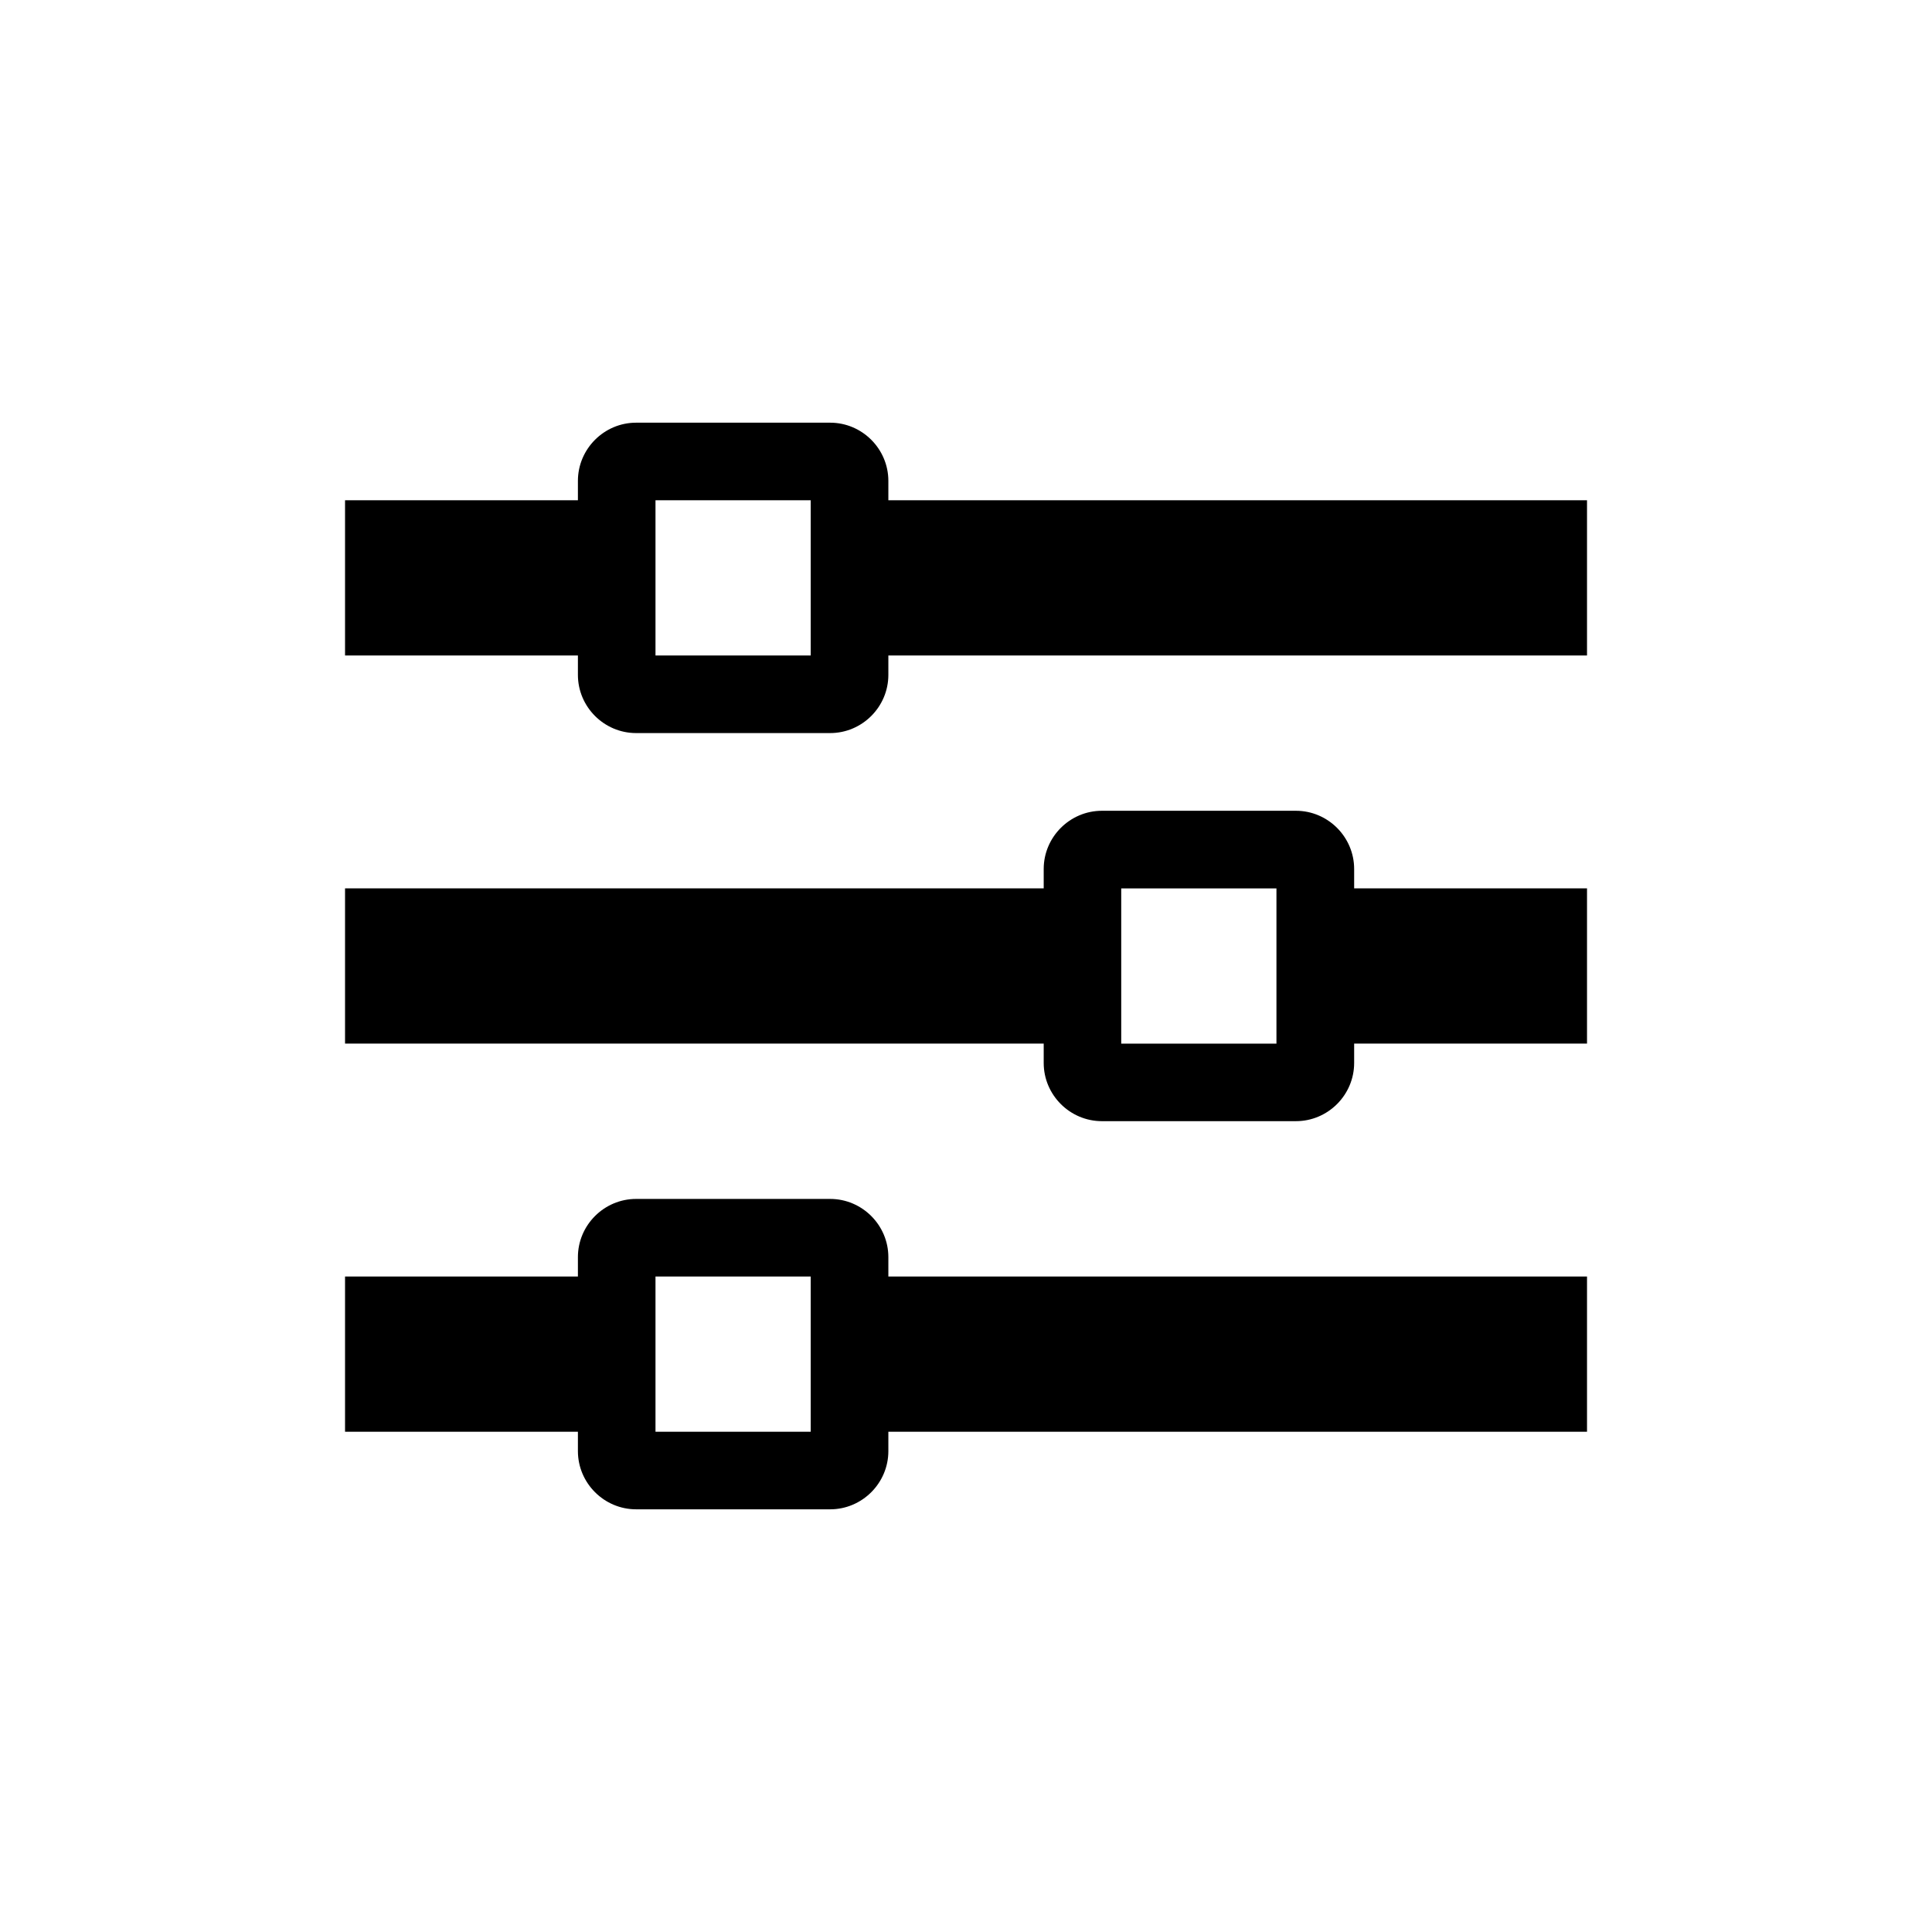
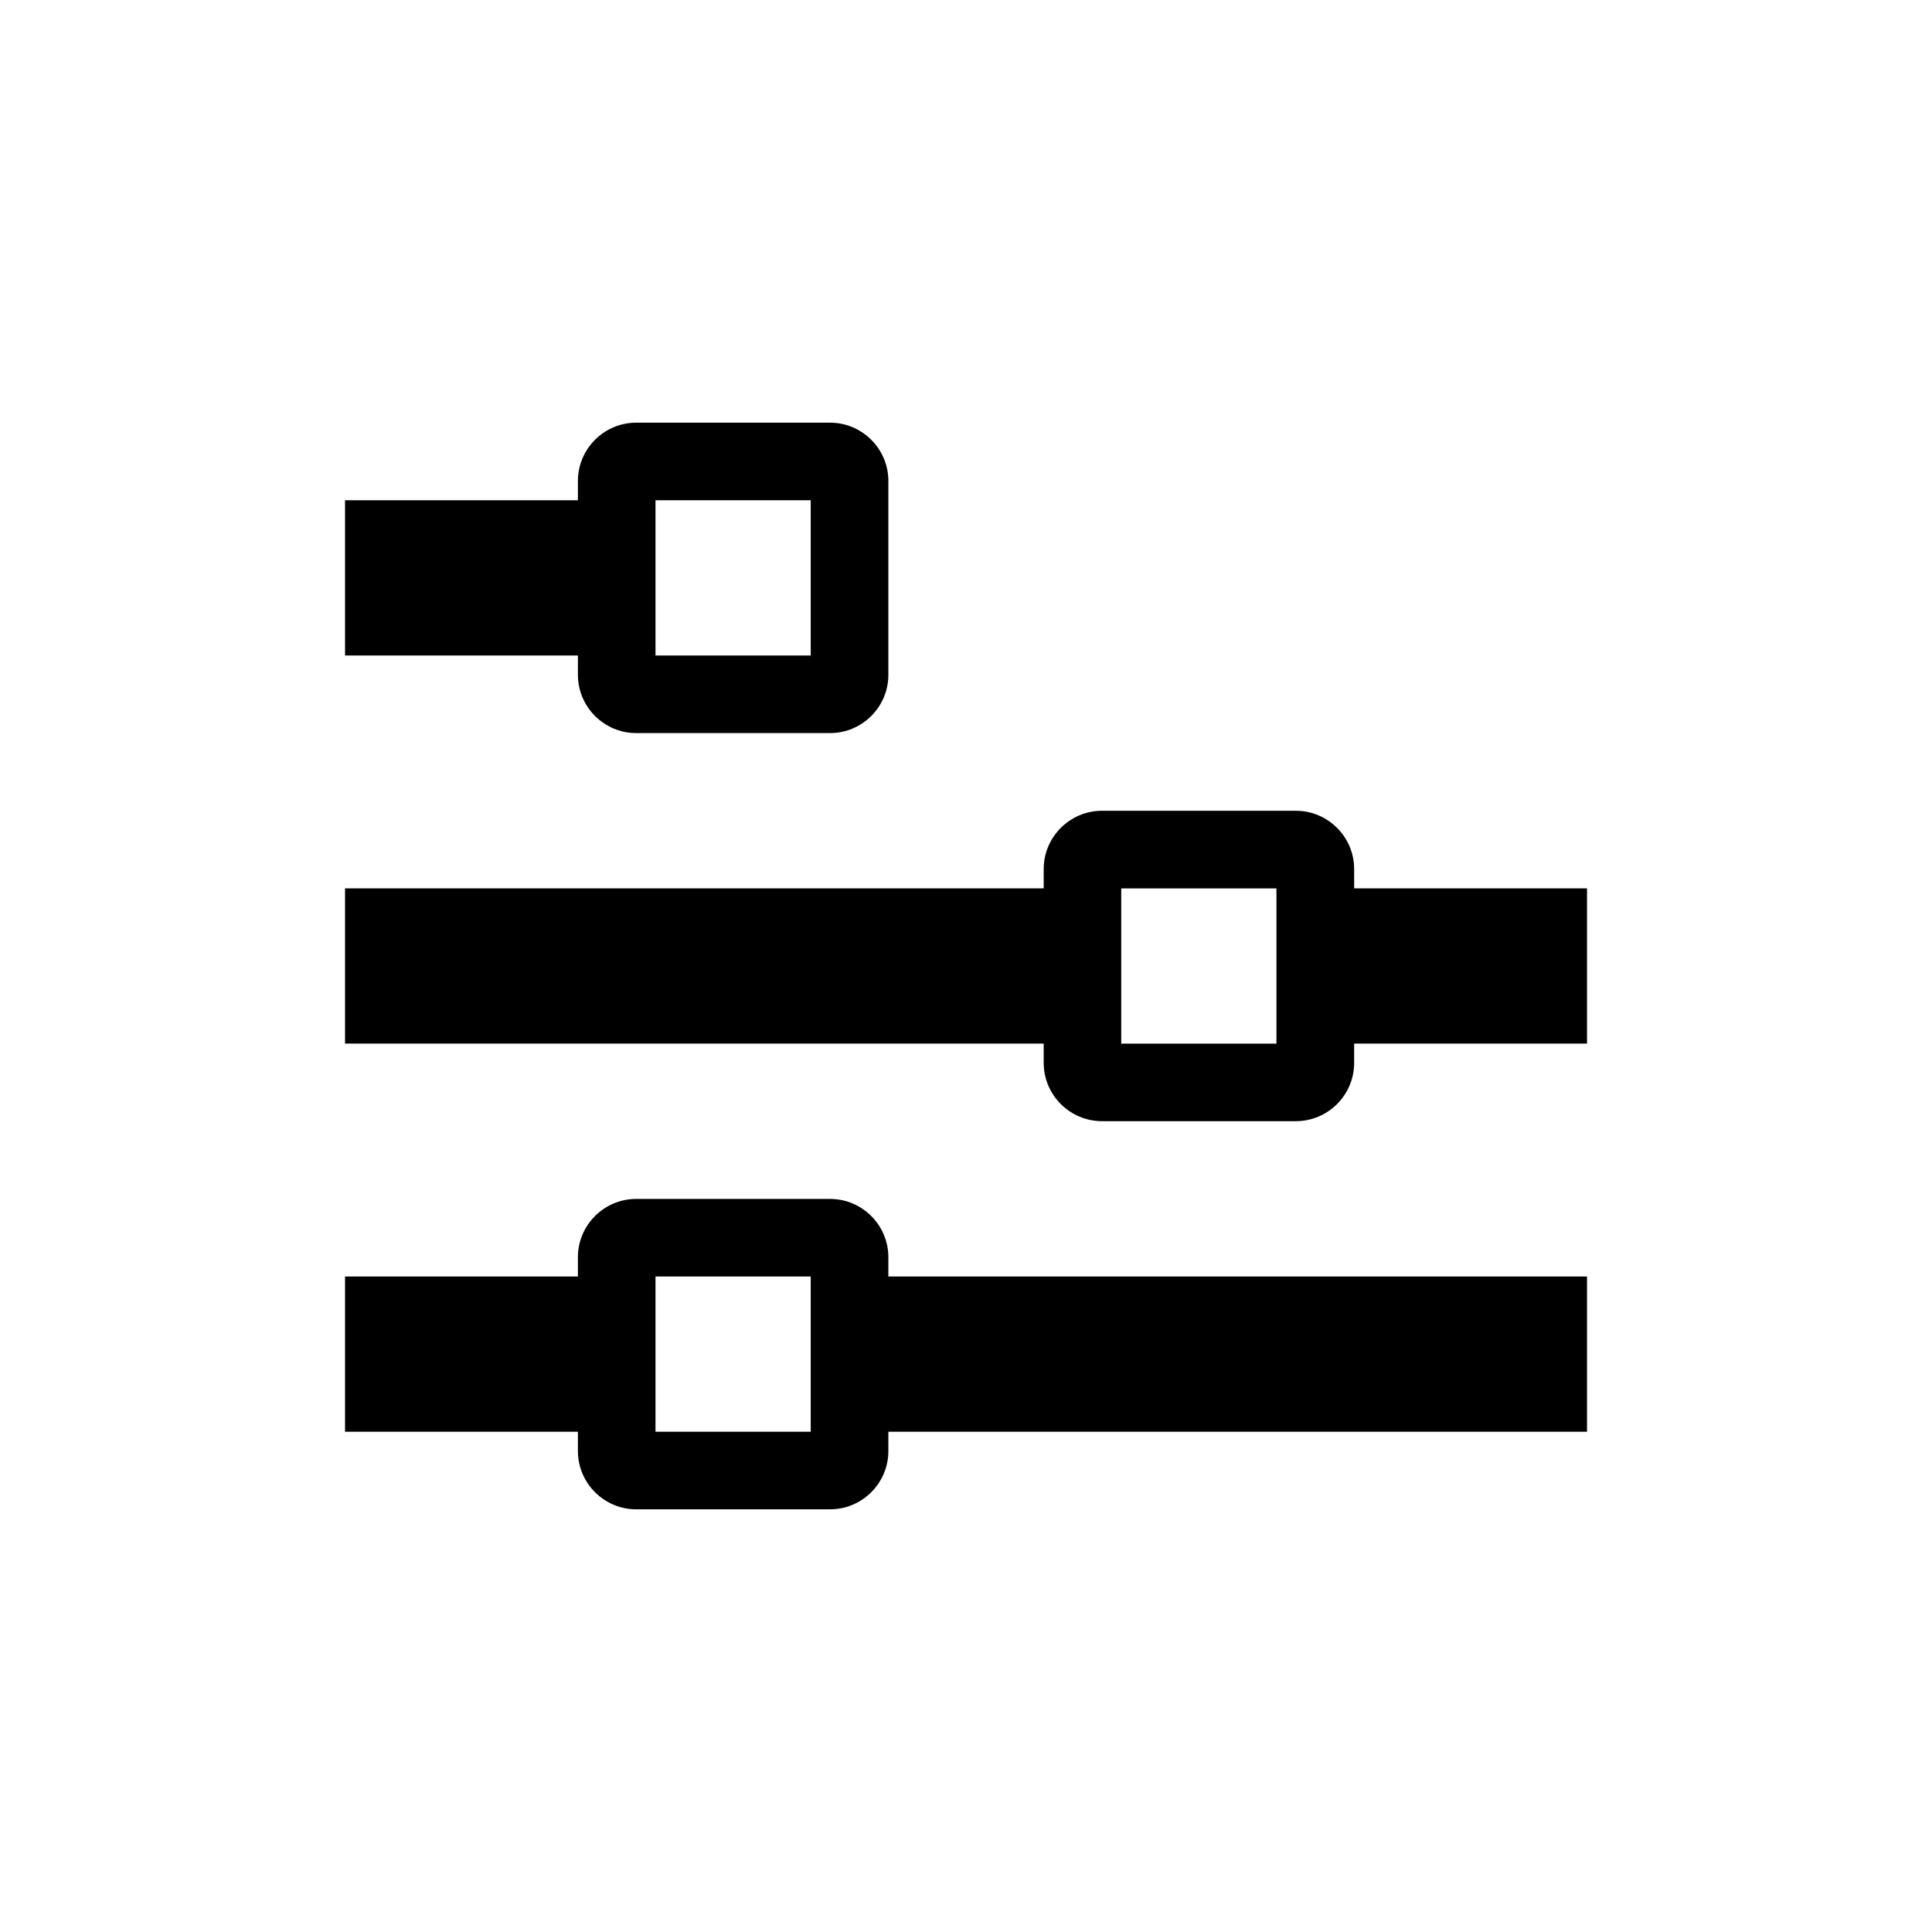
<svg xmlns="http://www.w3.org/2000/svg" version="1.1" width="32" height="32" viewBox="0 0 32 32">
-   <path d="M14.714 8.286v-0.321c0-0.53-0.434-0.964-0.964-0.964h-3.214c-0.53 0-0.964 0.434-0.964 0.964v0.321h-3.857v2.571h3.857v0.321c0 0.53 0.434 0.964 0.964 0.964h3.214c0.53 0 0.964-0.434 0.964-0.964v-0.321h11.572v-2.571h-11.572zM10.857 10.857v-2.571h2.571v2.571h-2.571zM22.429 14.393c0-0.53-0.434-0.964-0.964-0.964h-3.214c-0.53 0-0.964 0.434-0.964 0.964v0.321h-11.572v2.571h11.572v0.321c0 0.53 0.434 0.964 0.964 0.964h3.214c0.53 0 0.964-0.434 0.964-0.964v-0.321h3.857v-2.571h-3.857v-0.321zM18.571 17.286v-2.571h2.571v2.571h-2.571zM14.714 20.822c0-0.53-0.434-0.964-0.964-0.964h-3.214c-0.53 0-0.964 0.434-0.964 0.964v0.321h-3.857v2.571h3.857v0.321c0 0.53 0.434 0.964 0.964 0.964h3.214c0.53 0 0.964-0.434 0.964-0.964v-0.321h11.572v-2.571h-11.572v-0.321zM10.857 23.714v-2.571h2.571v2.571h-2.571z" />
+   <path d="M14.714 8.286v-0.321c0-0.53-0.434-0.964-0.964-0.964h-3.214c-0.53 0-0.964 0.434-0.964 0.964v0.321h-3.857v2.571h3.857v0.321c0 0.53 0.434 0.964 0.964 0.964h3.214c0.53 0 0.964-0.434 0.964-0.964v-0.321v-2.571h-11.572zM10.857 10.857v-2.571h2.571v2.571h-2.571zM22.429 14.393c0-0.53-0.434-0.964-0.964-0.964h-3.214c-0.53 0-0.964 0.434-0.964 0.964v0.321h-11.572v2.571h11.572v0.321c0 0.53 0.434 0.964 0.964 0.964h3.214c0.53 0 0.964-0.434 0.964-0.964v-0.321h3.857v-2.571h-3.857v-0.321zM18.571 17.286v-2.571h2.571v2.571h-2.571zM14.714 20.822c0-0.53-0.434-0.964-0.964-0.964h-3.214c-0.53 0-0.964 0.434-0.964 0.964v0.321h-3.857v2.571h3.857v0.321c0 0.53 0.434 0.964 0.964 0.964h3.214c0.53 0 0.964-0.434 0.964-0.964v-0.321h11.572v-2.571h-11.572v-0.321zM10.857 23.714v-2.571h2.571v2.571h-2.571z" />
</svg>